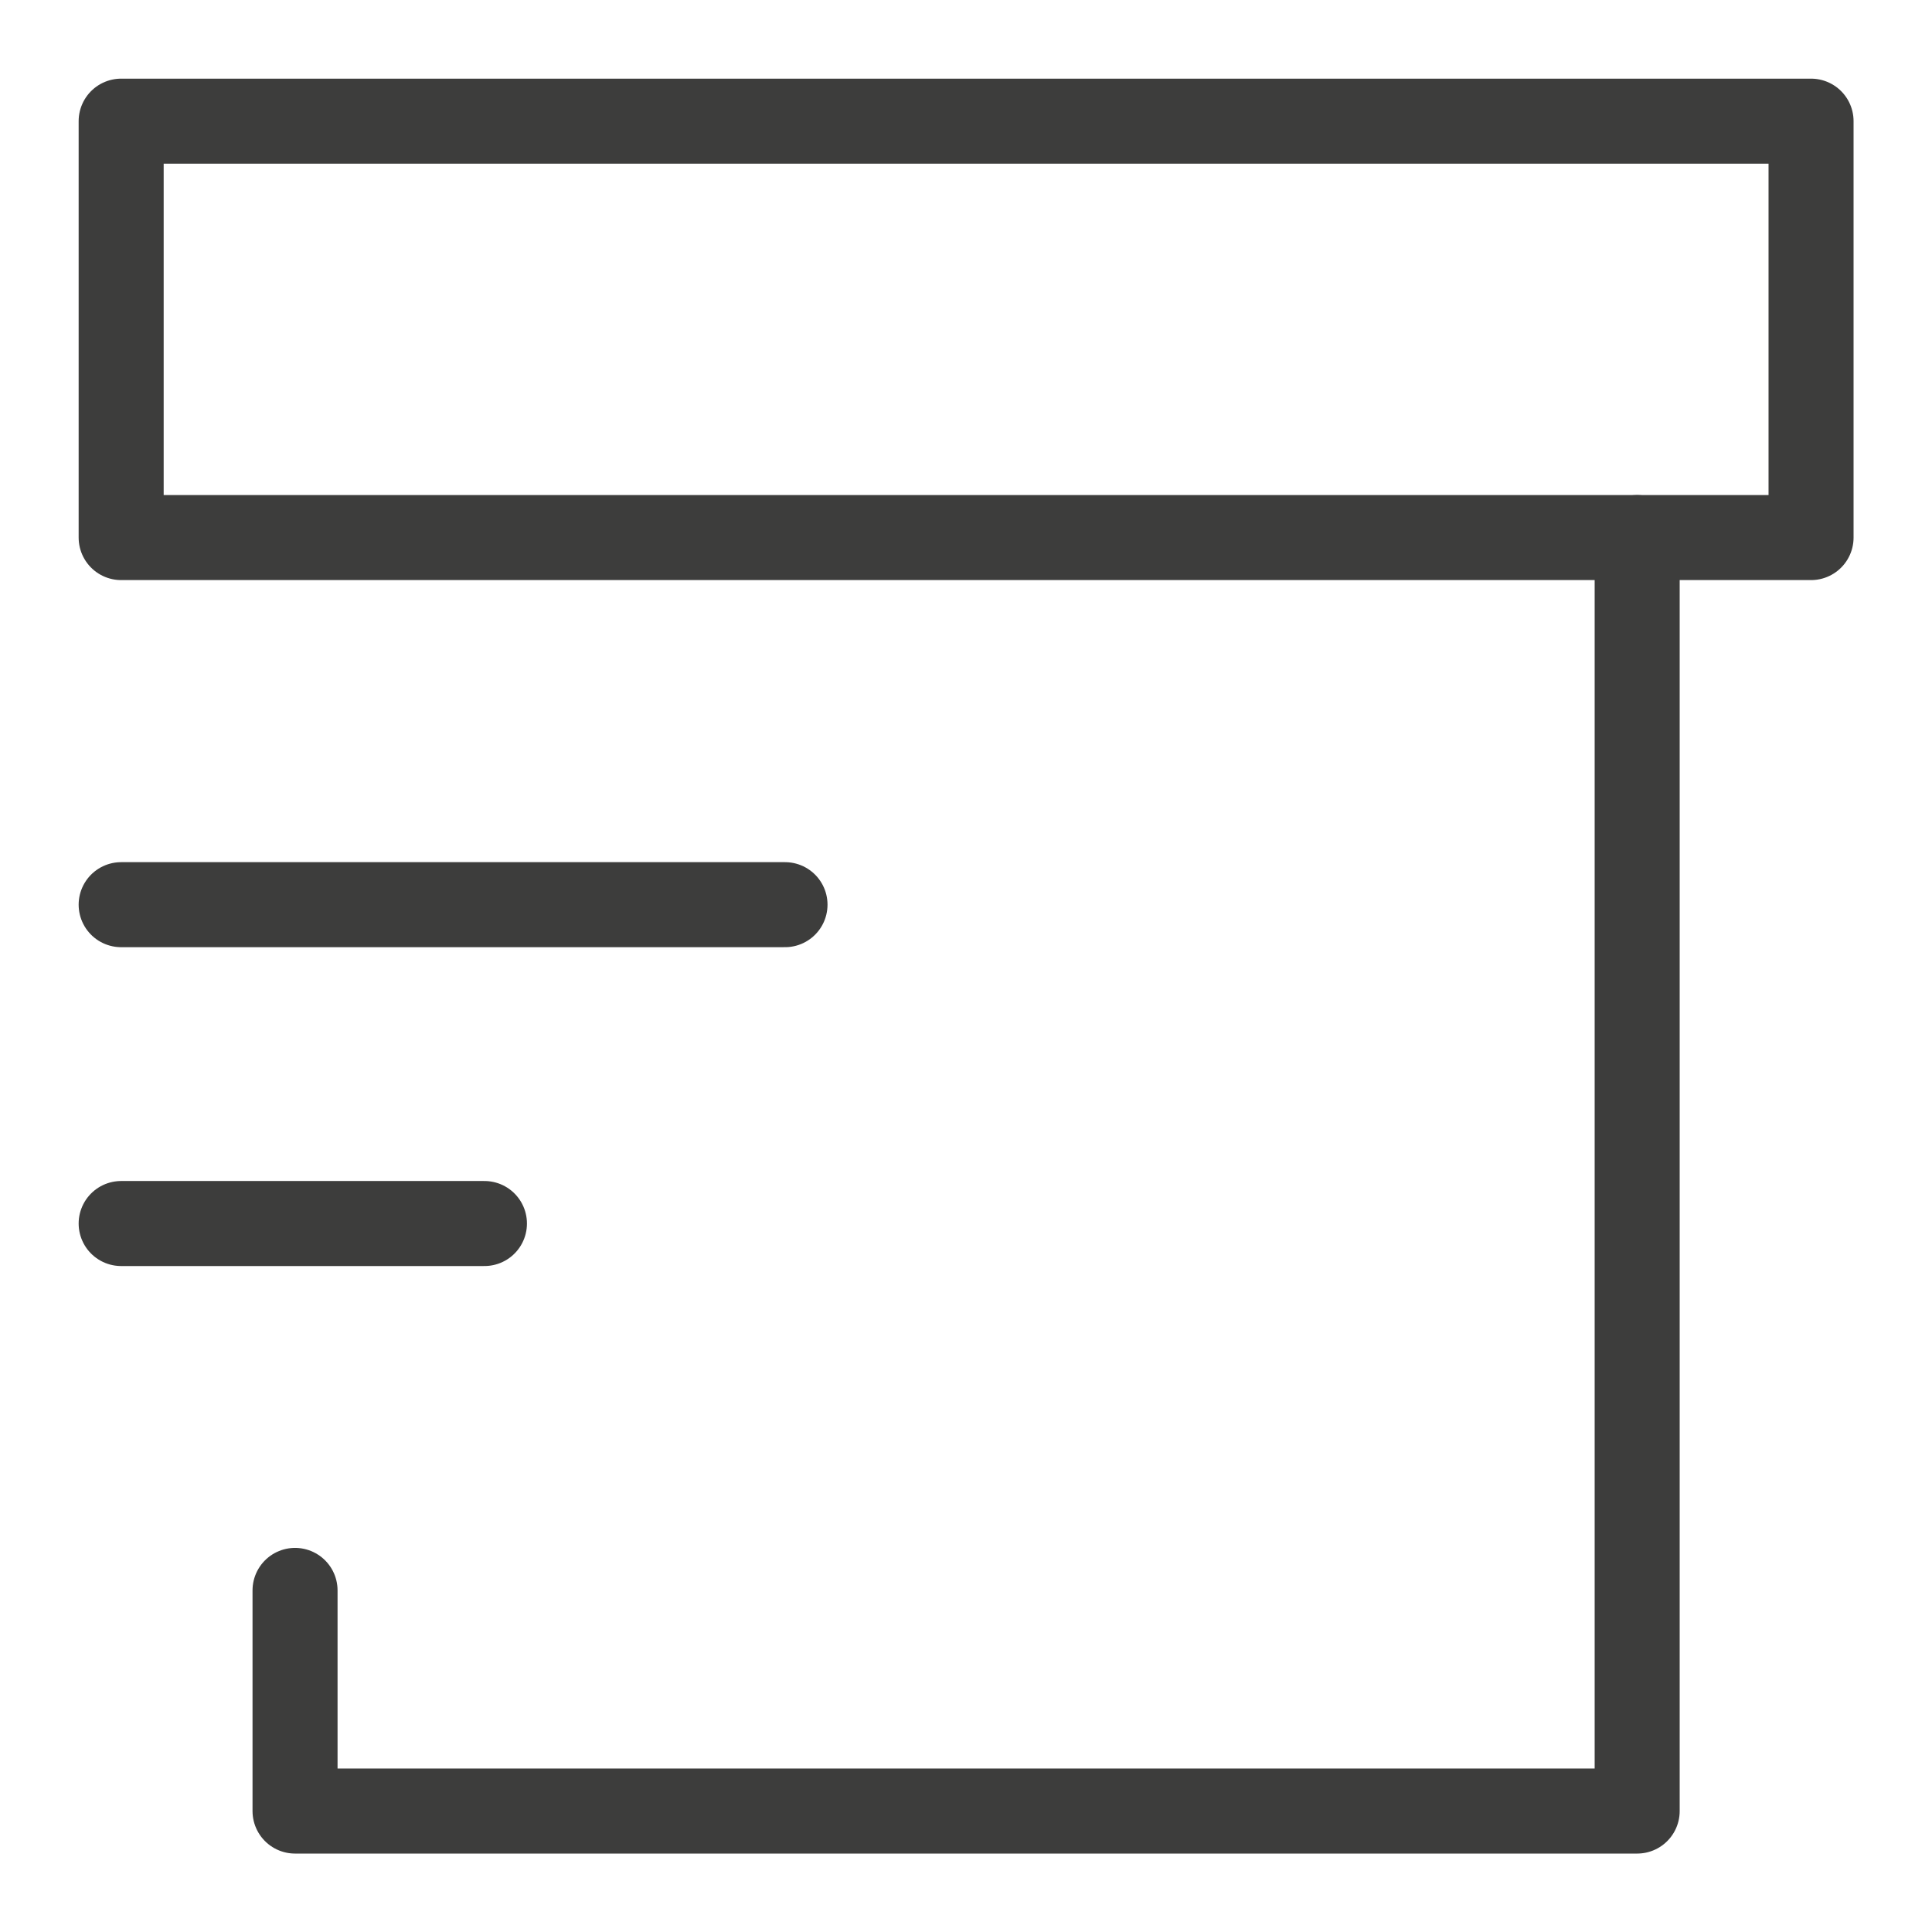
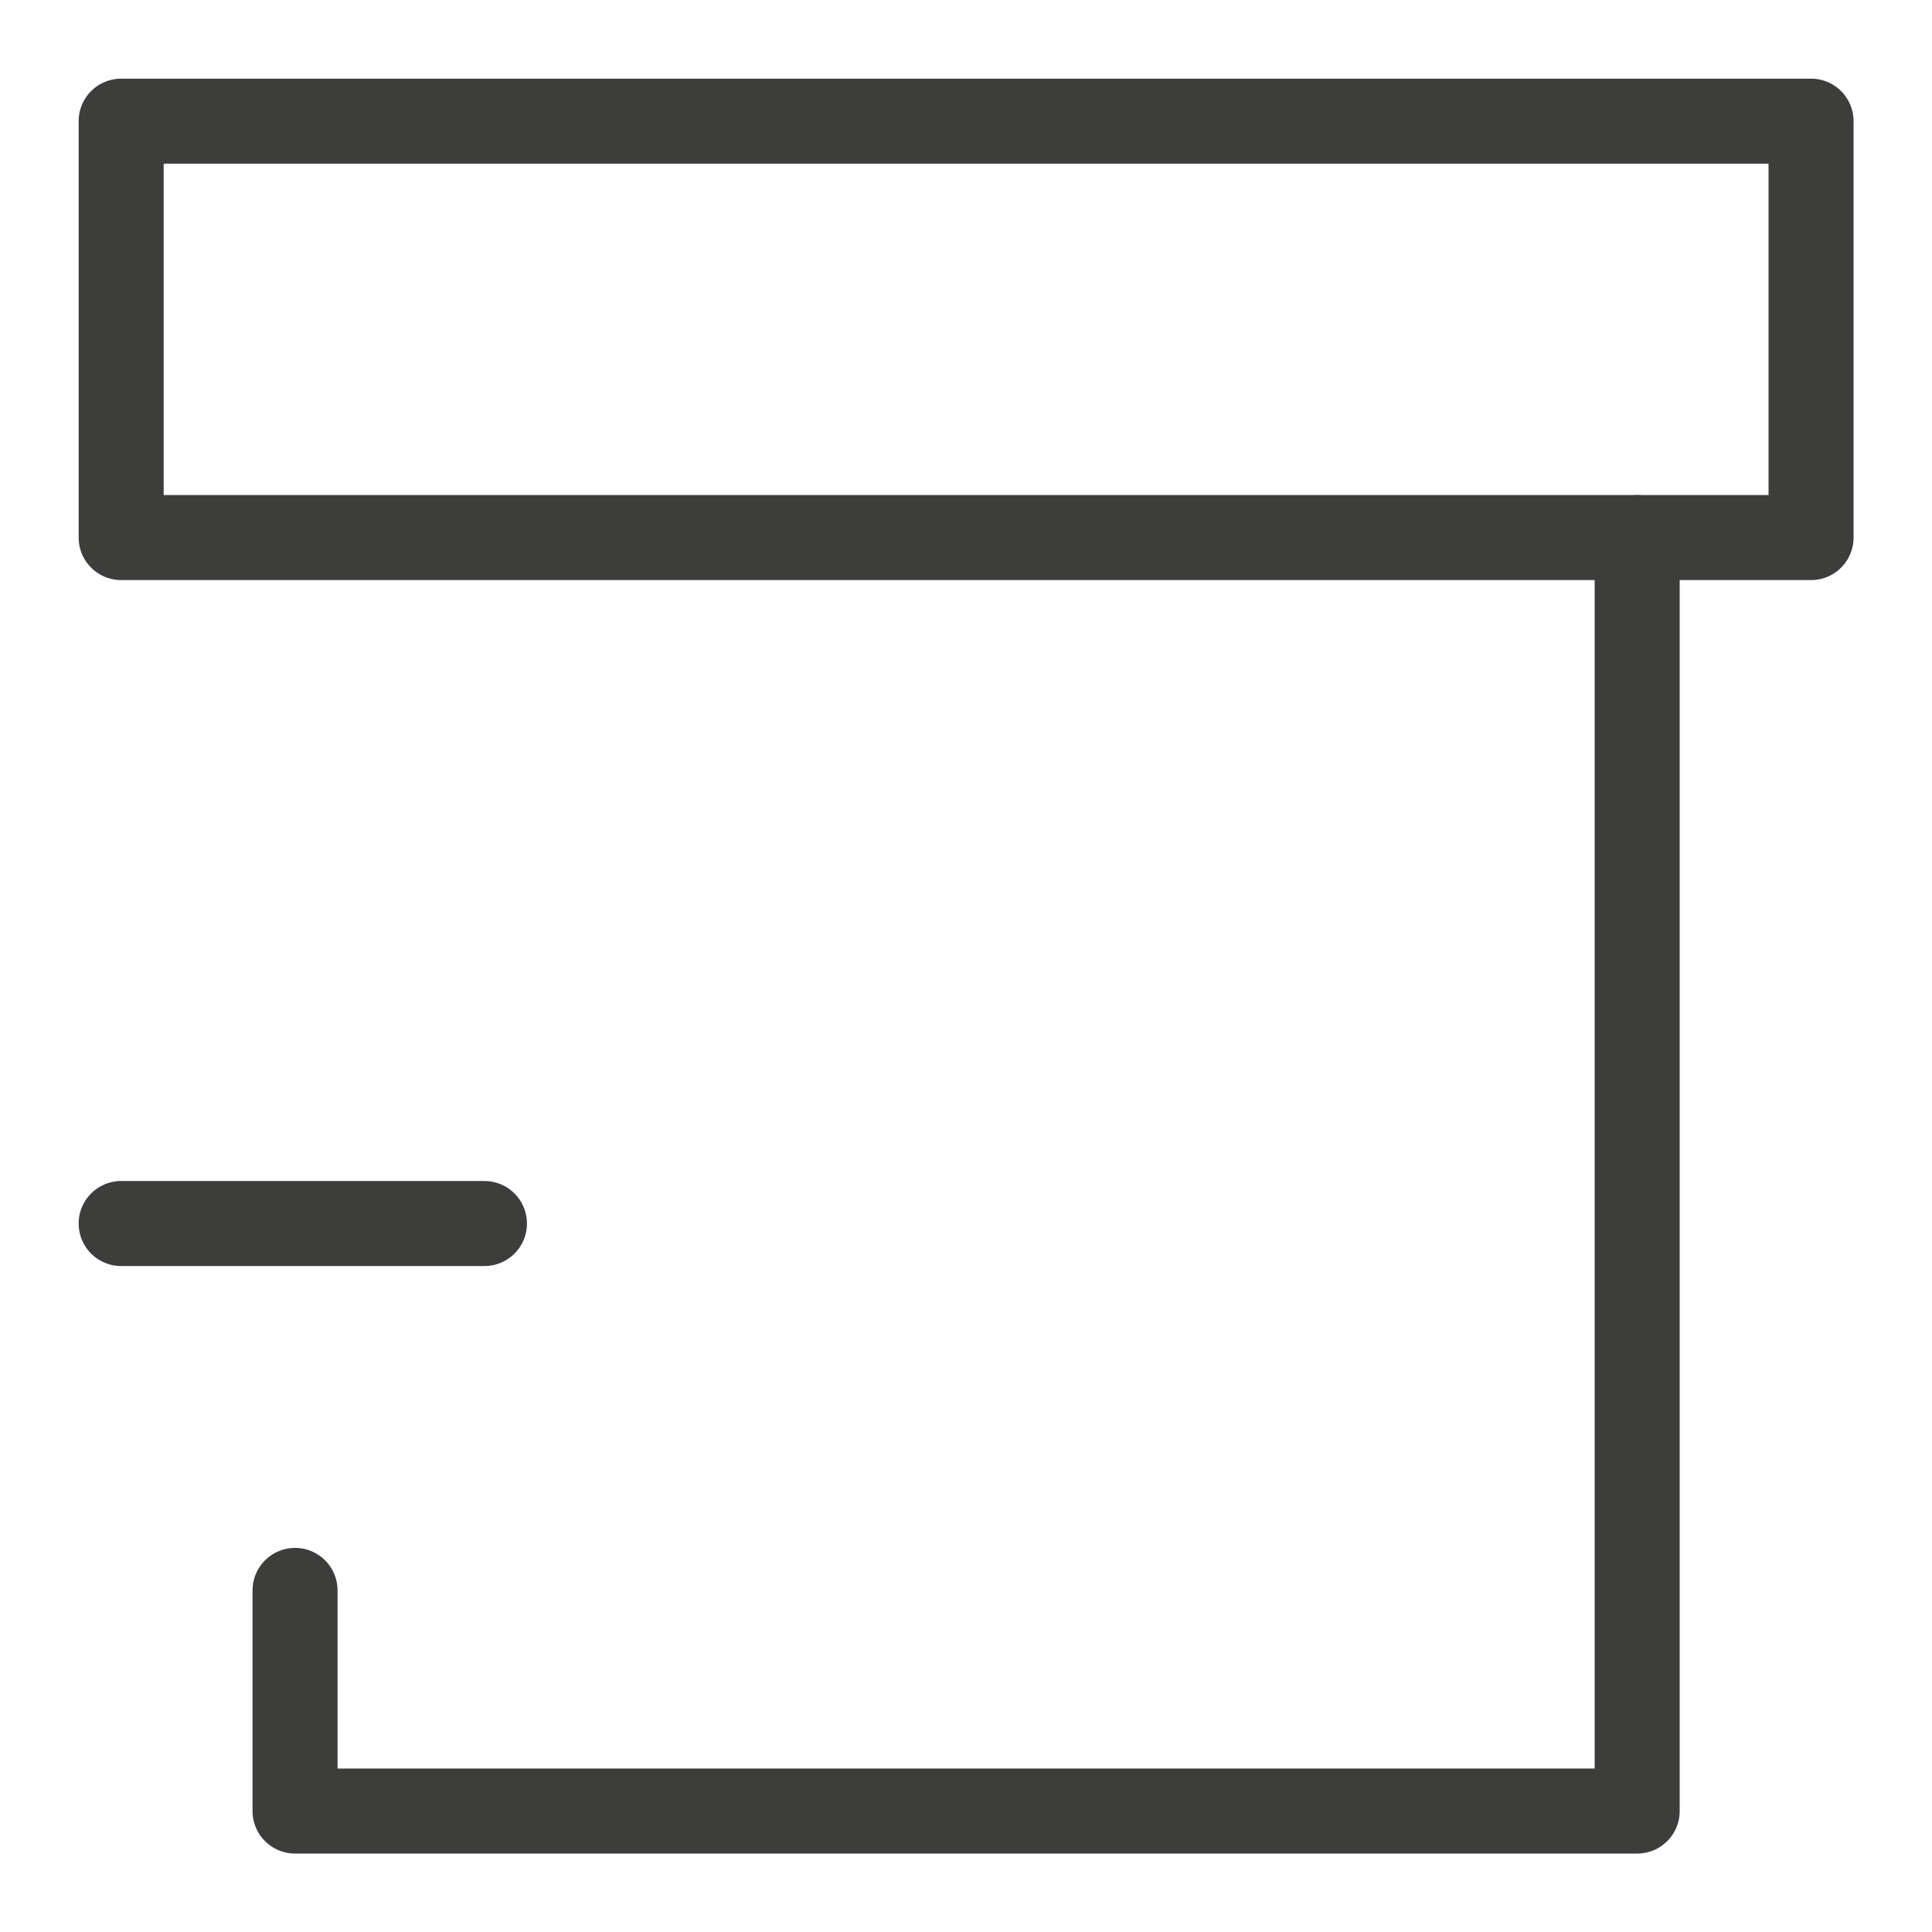
<svg xmlns="http://www.w3.org/2000/svg" id="Layer_2" viewBox="0 0 90.89 90.89">
  <defs>
    <style>.cls-1,.cls-2{fill:none;}.cls-2{stroke:#3d3d3c;stroke-linecap:round;stroke-linejoin:round;stroke-width:4px;}</style>
  </defs>
  <g id="Artwork">
    <rect class="cls-2" x="5.7" y="5.7" width="79.5" height="19.59" />
    <polyline class="cls-2" points="77.02 25.29 77.02 85.2 13.88 85.2 13.88 74.82" />
-     <line class="cls-2" x1="5.7" y1="42.56" x2="36.93" y2="42.56" />
    <line class="cls-2" x1="5.7" y1="57.56" x2="22.79" y2="57.56" />
    <rect class="cls-1" width="90.89" height="90.89" />
  </g>
</svg>